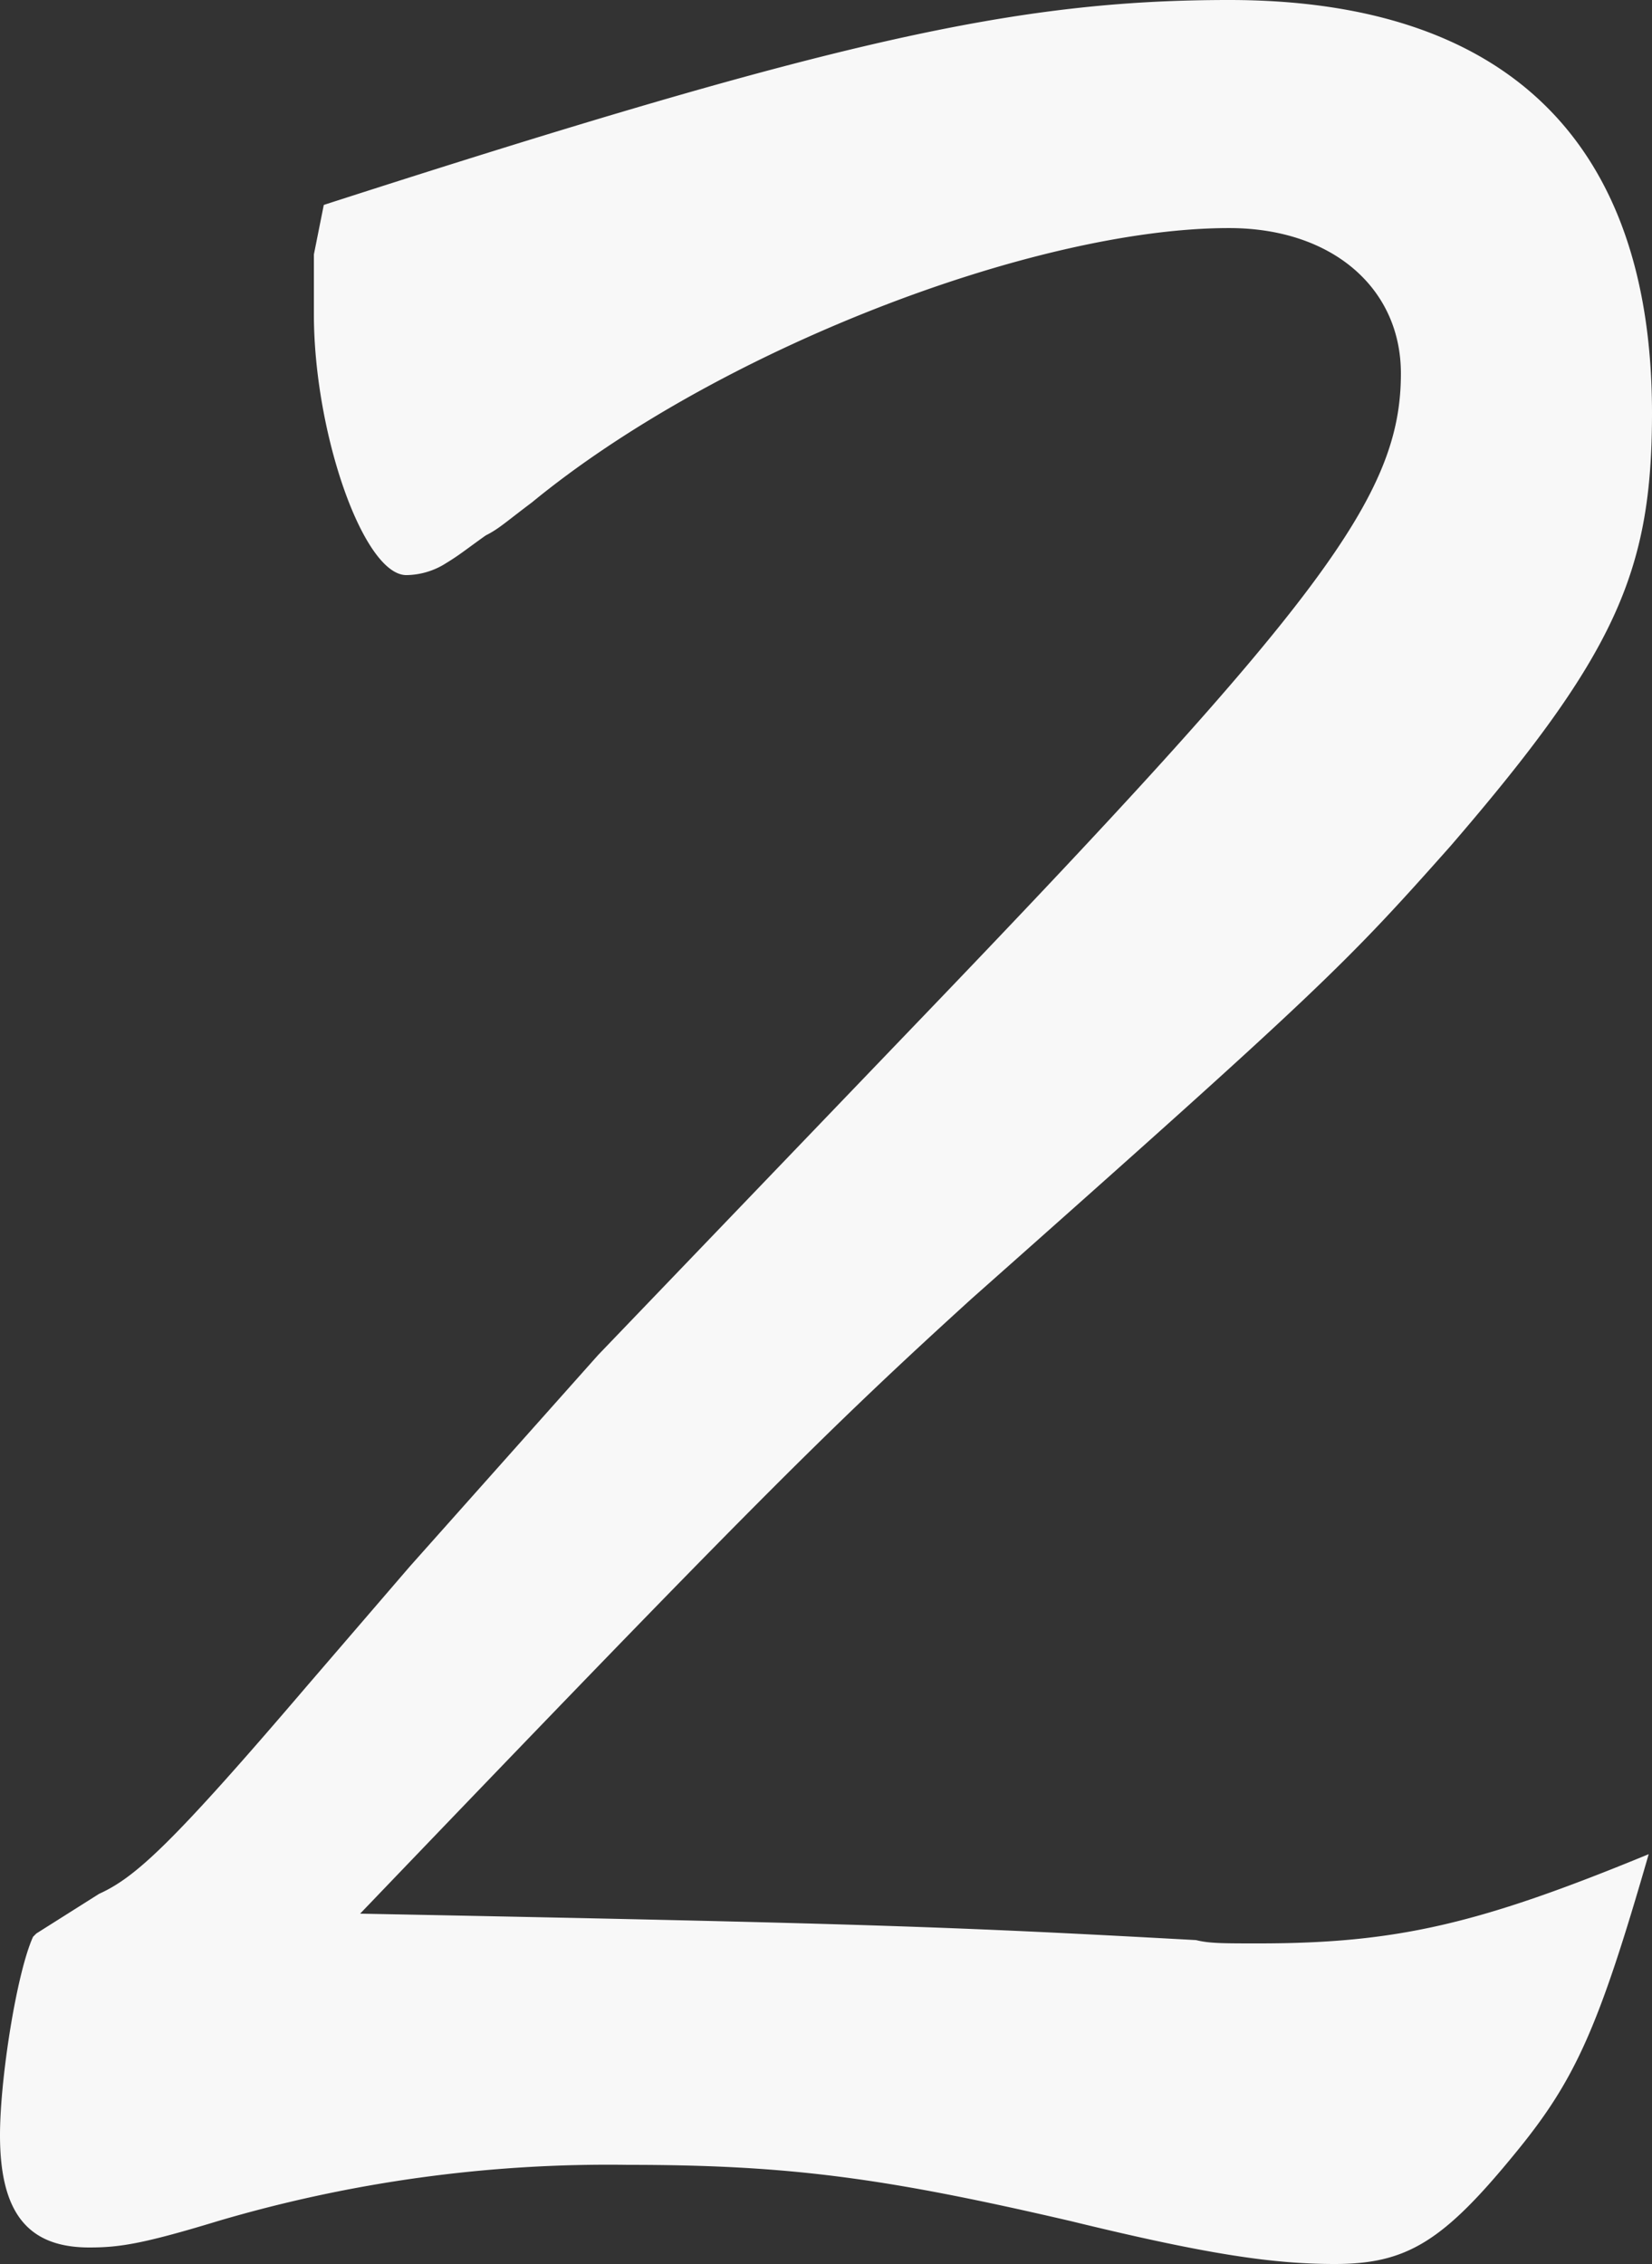
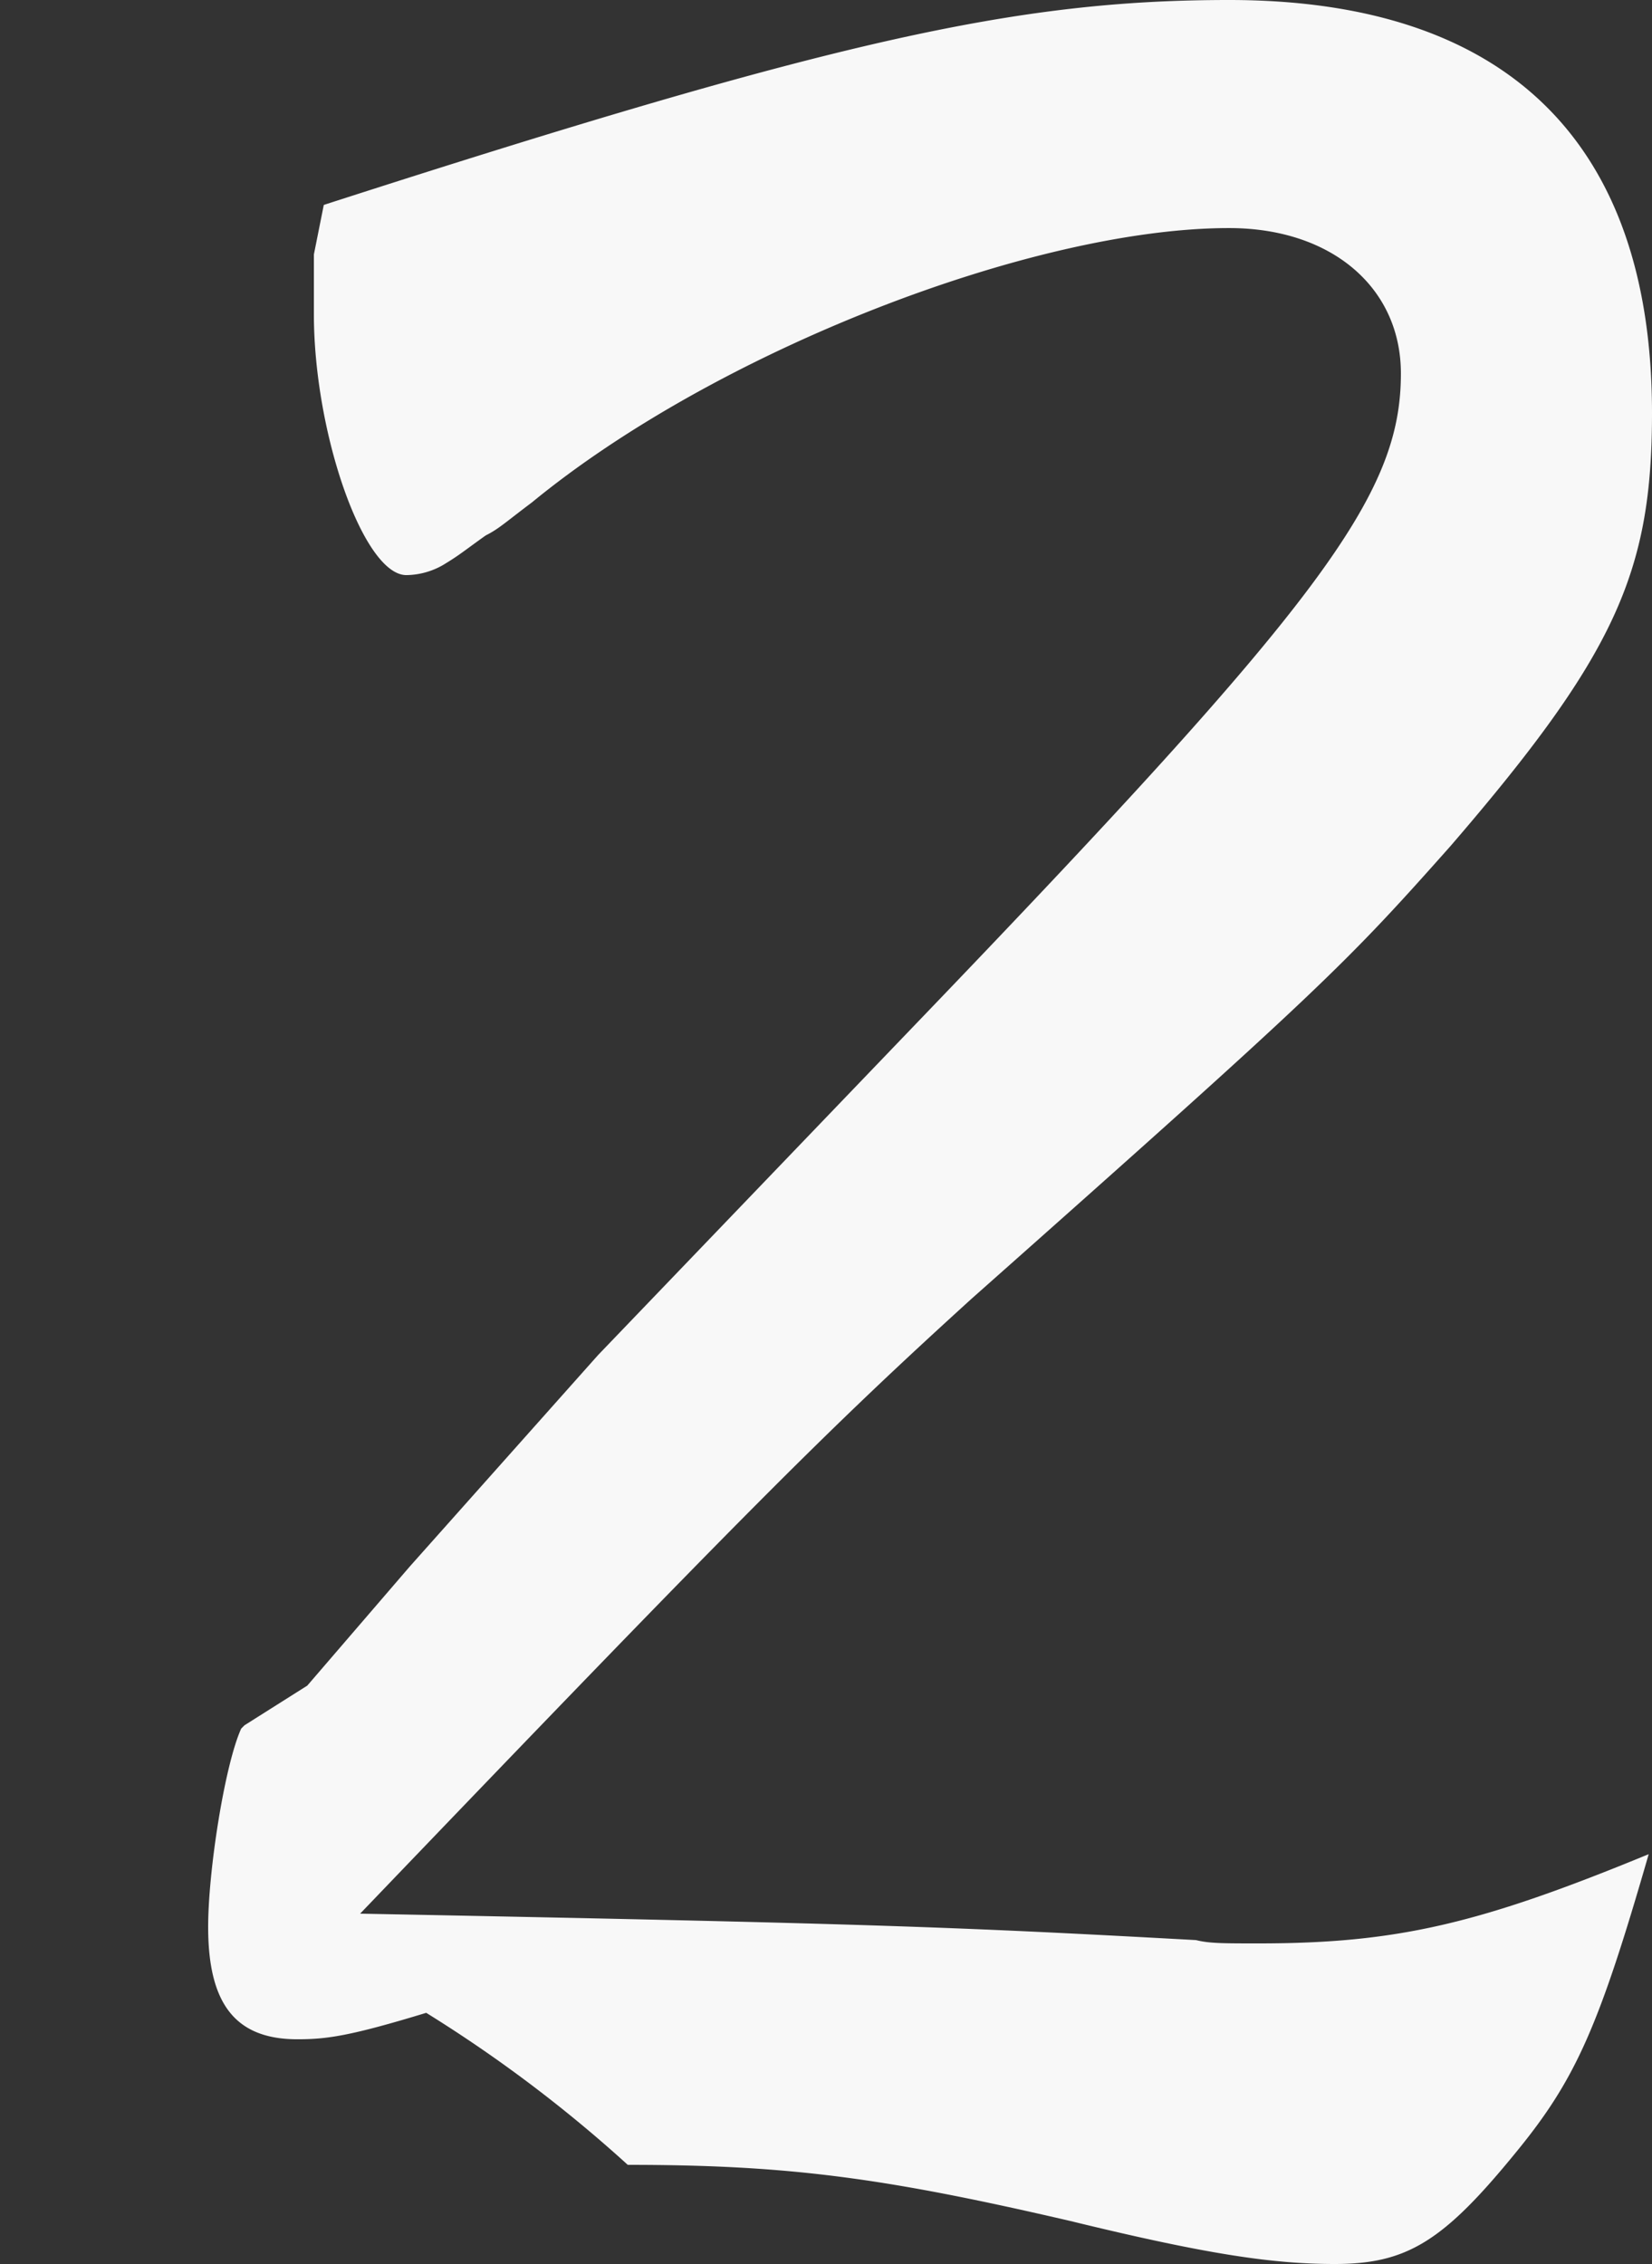
<svg xmlns="http://www.w3.org/2000/svg" width="180.5" height="247.285" viewBox="0 0 180.5 247.285">
  <rect x="0" y="0" width="180.5" height="247.285" fill="#333333" stroke="none" />
-   <path id="パス_2998" data-name="パス 2998" d="M59.565-218.405v6.5c0,13,5.415,28.519,10.108,28.519a8.229,8.229,0,0,0,3.971-1.083c1.805-1.083,2.166-1.444,4.693-3.249,1.444-.722,2.166-1.444,5.054-3.61,20.216-16.606,54.872-29.963,76.171-29.963,11.191,0,18.772,6.5,18.772,15.884,0,13.357-8.664,24.909-53.067,71.117l-34.656,36.1-20.577,23.1-11.191,13C44.042-44.764,40.071-41.154,36.1-39.349l-6.859,4.332-.361.361c-1.8,3.971-3.61,15.523-3.61,21.66,0,8.3,2.888,12.274,9.747,12.274,3.249,0,5.776-.361,14.079-2.888A150.779,150.779,0,0,1,93.86-9.747c17.689,0,28.158,1.444,48.374,6.137,14.8,3.61,22.021,4.693,28.88,4.693,7.942,0,11.913-2.527,19.855-12.274,6.5-7.942,9.025-13.718,14.44-32.49-18.411,7.581-27.436,9.747-42.6,9.747-3.971,0-5.415,0-6.859-.361C129.6-35.739,120.574-36.1,64.619-37.183c42.237-44.042,50.9-52.706,66.785-67.146,38.266-33.934,40.793-36.461,52.345-49.457,18.05-20.938,22.021-29.963,22.021-47.291,0-29.6-15.884-45.125-46.208-45.125-23.1,0-42.959,4.332-98.914,22.382Z" transform="translate(-25.27 246.202)" fill="#f8f8f8" opacity="0.998" />
+   <path id="パス_2998" data-name="パス 2998" d="M59.565-218.405v6.5c0,13,5.415,28.519,10.108,28.519a8.229,8.229,0,0,0,3.971-1.083c1.805-1.083,2.166-1.444,4.693-3.249,1.444-.722,2.166-1.444,5.054-3.61,20.216-16.606,54.872-29.963,76.171-29.963,11.191,0,18.772,6.5,18.772,15.884,0,13.357-8.664,24.909-53.067,71.117l-34.656,36.1-20.577,23.1-11.191,13l-6.859,4.332-.361.361c-1.8,3.971-3.61,15.523-3.61,21.66,0,8.3,2.888,12.274,9.747,12.274,3.249,0,5.776-.361,14.079-2.888A150.779,150.779,0,0,1,93.86-9.747c17.689,0,28.158,1.444,48.374,6.137,14.8,3.61,22.021,4.693,28.88,4.693,7.942,0,11.913-2.527,19.855-12.274,6.5-7.942,9.025-13.718,14.44-32.49-18.411,7.581-27.436,9.747-42.6,9.747-3.971,0-5.415,0-6.859-.361C129.6-35.739,120.574-36.1,64.619-37.183c42.237-44.042,50.9-52.706,66.785-67.146,38.266-33.934,40.793-36.461,52.345-49.457,18.05-20.938,22.021-29.963,22.021-47.291,0-29.6-15.884-45.125-46.208-45.125-23.1,0-42.959,4.332-98.914,22.382Z" transform="translate(-25.27 246.202)" fill="#f8f8f8" opacity="0.998" />
</svg>